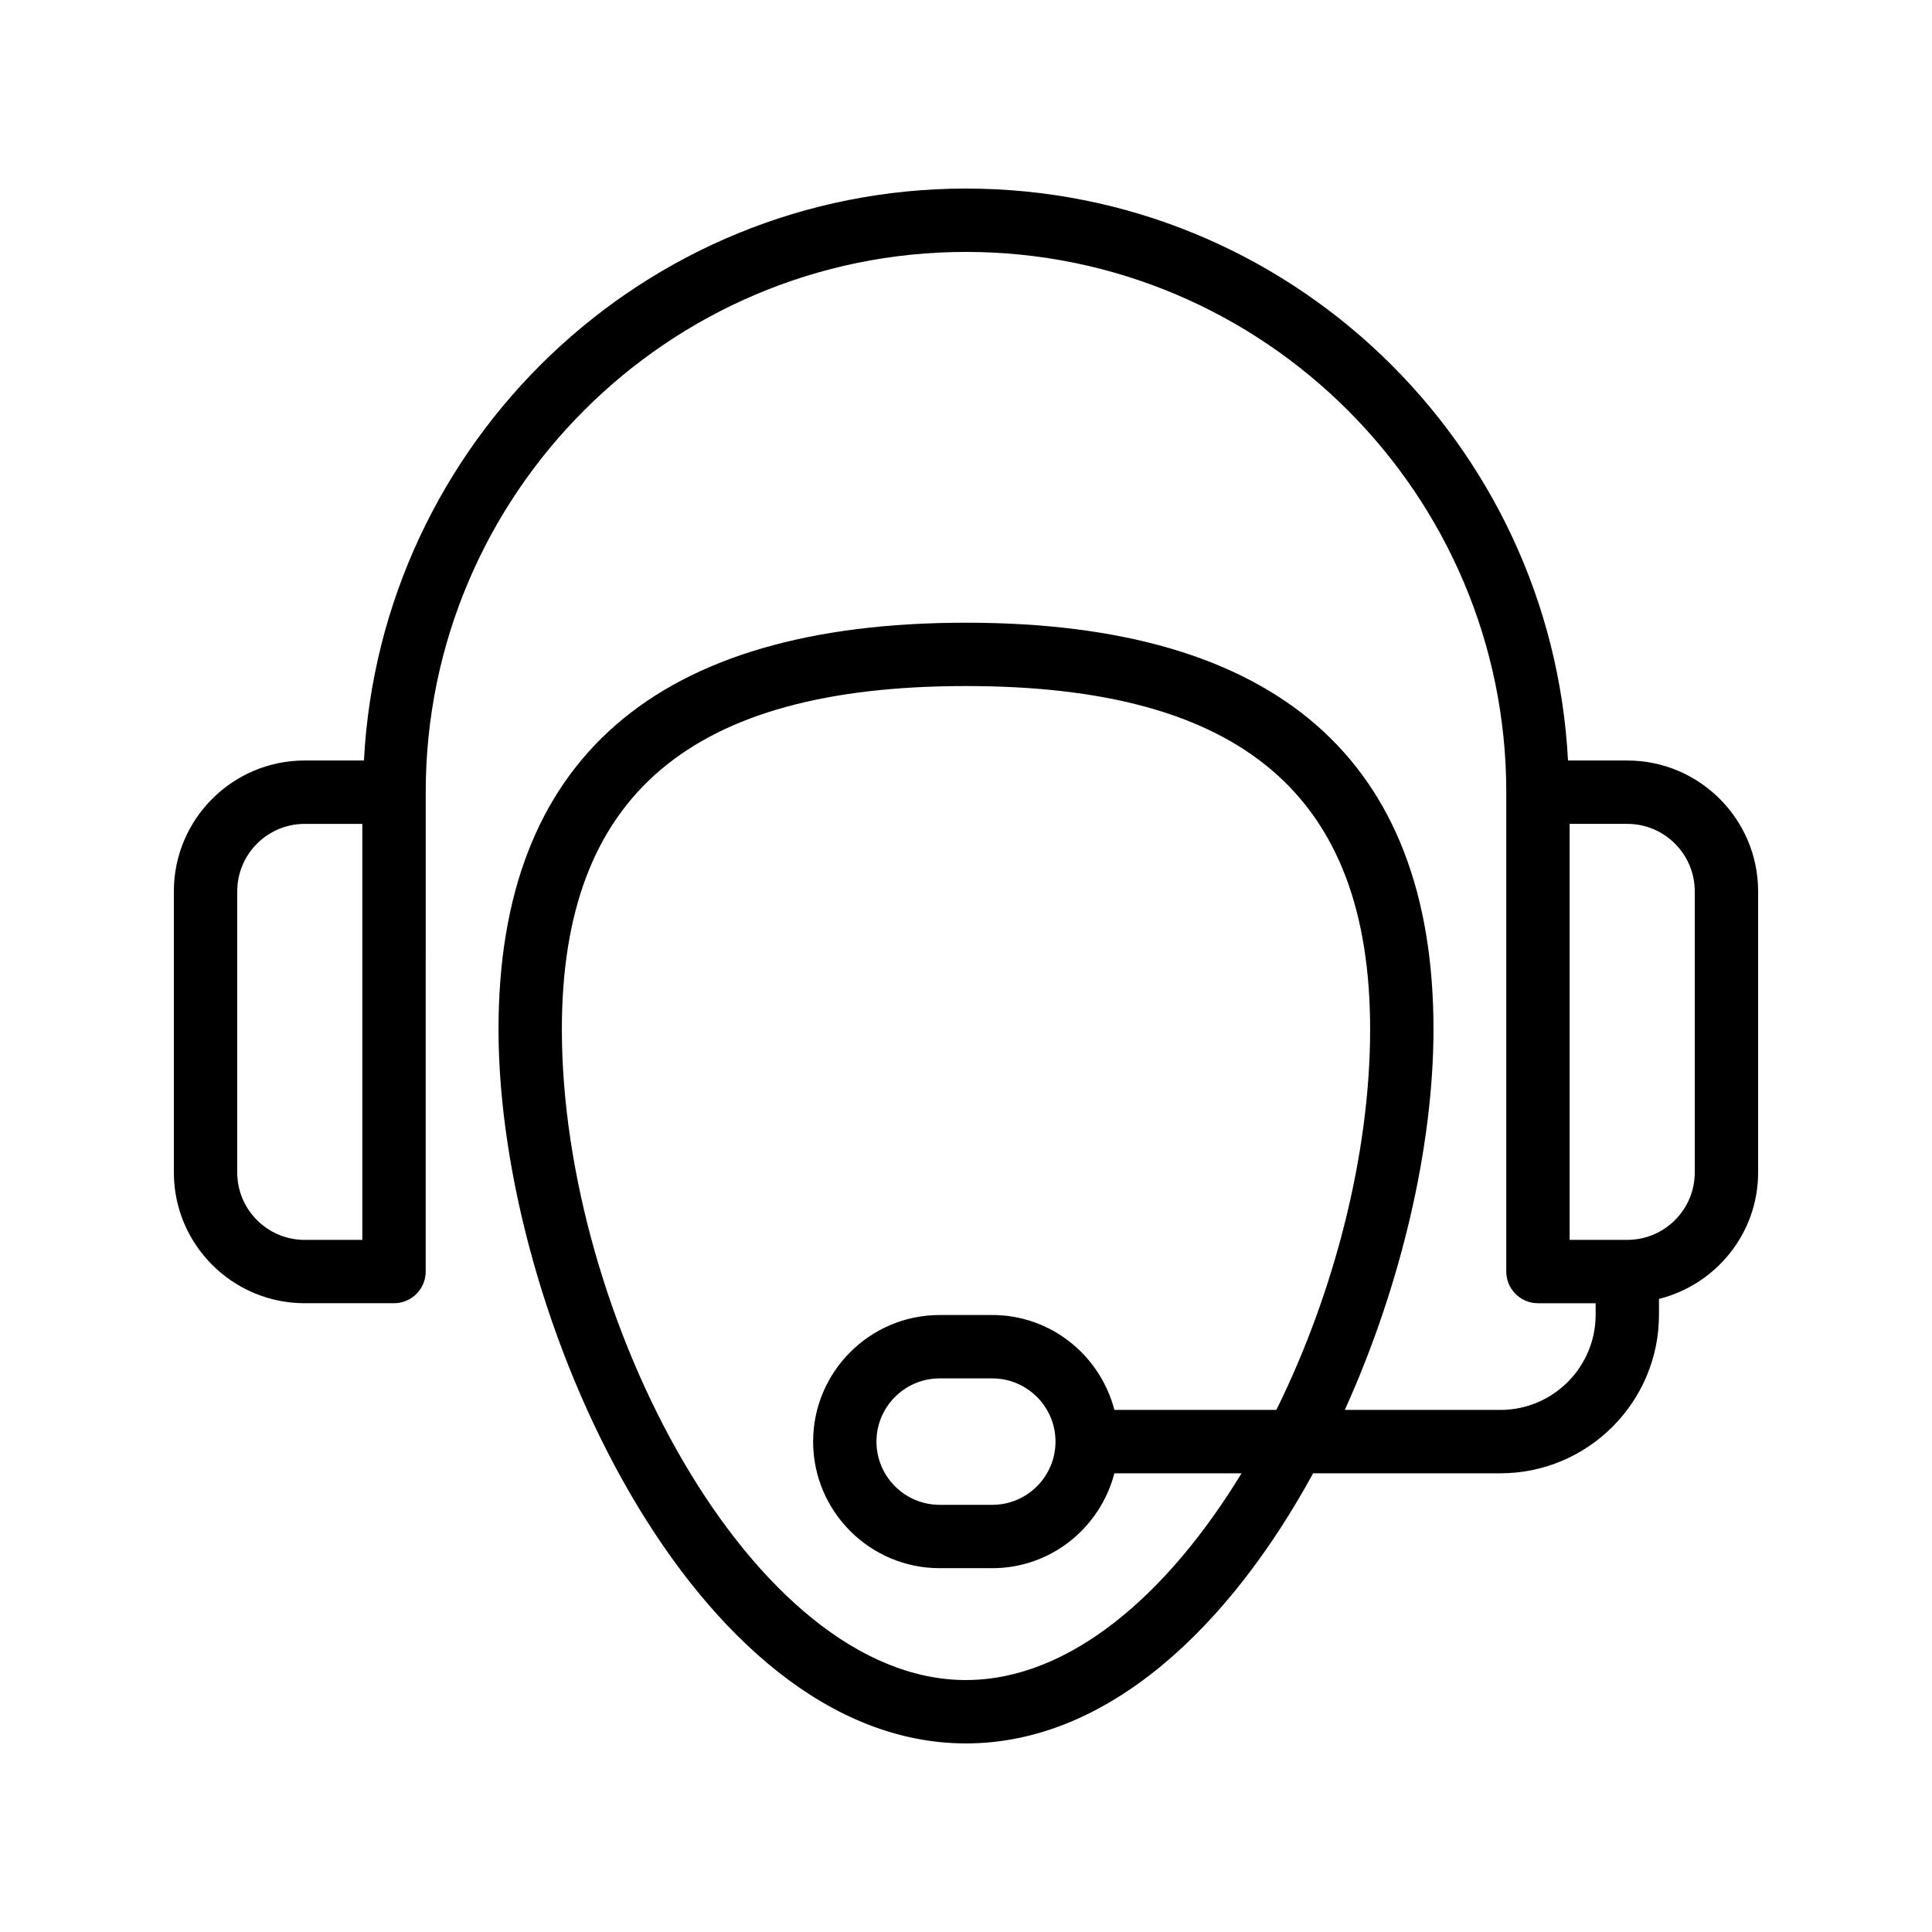
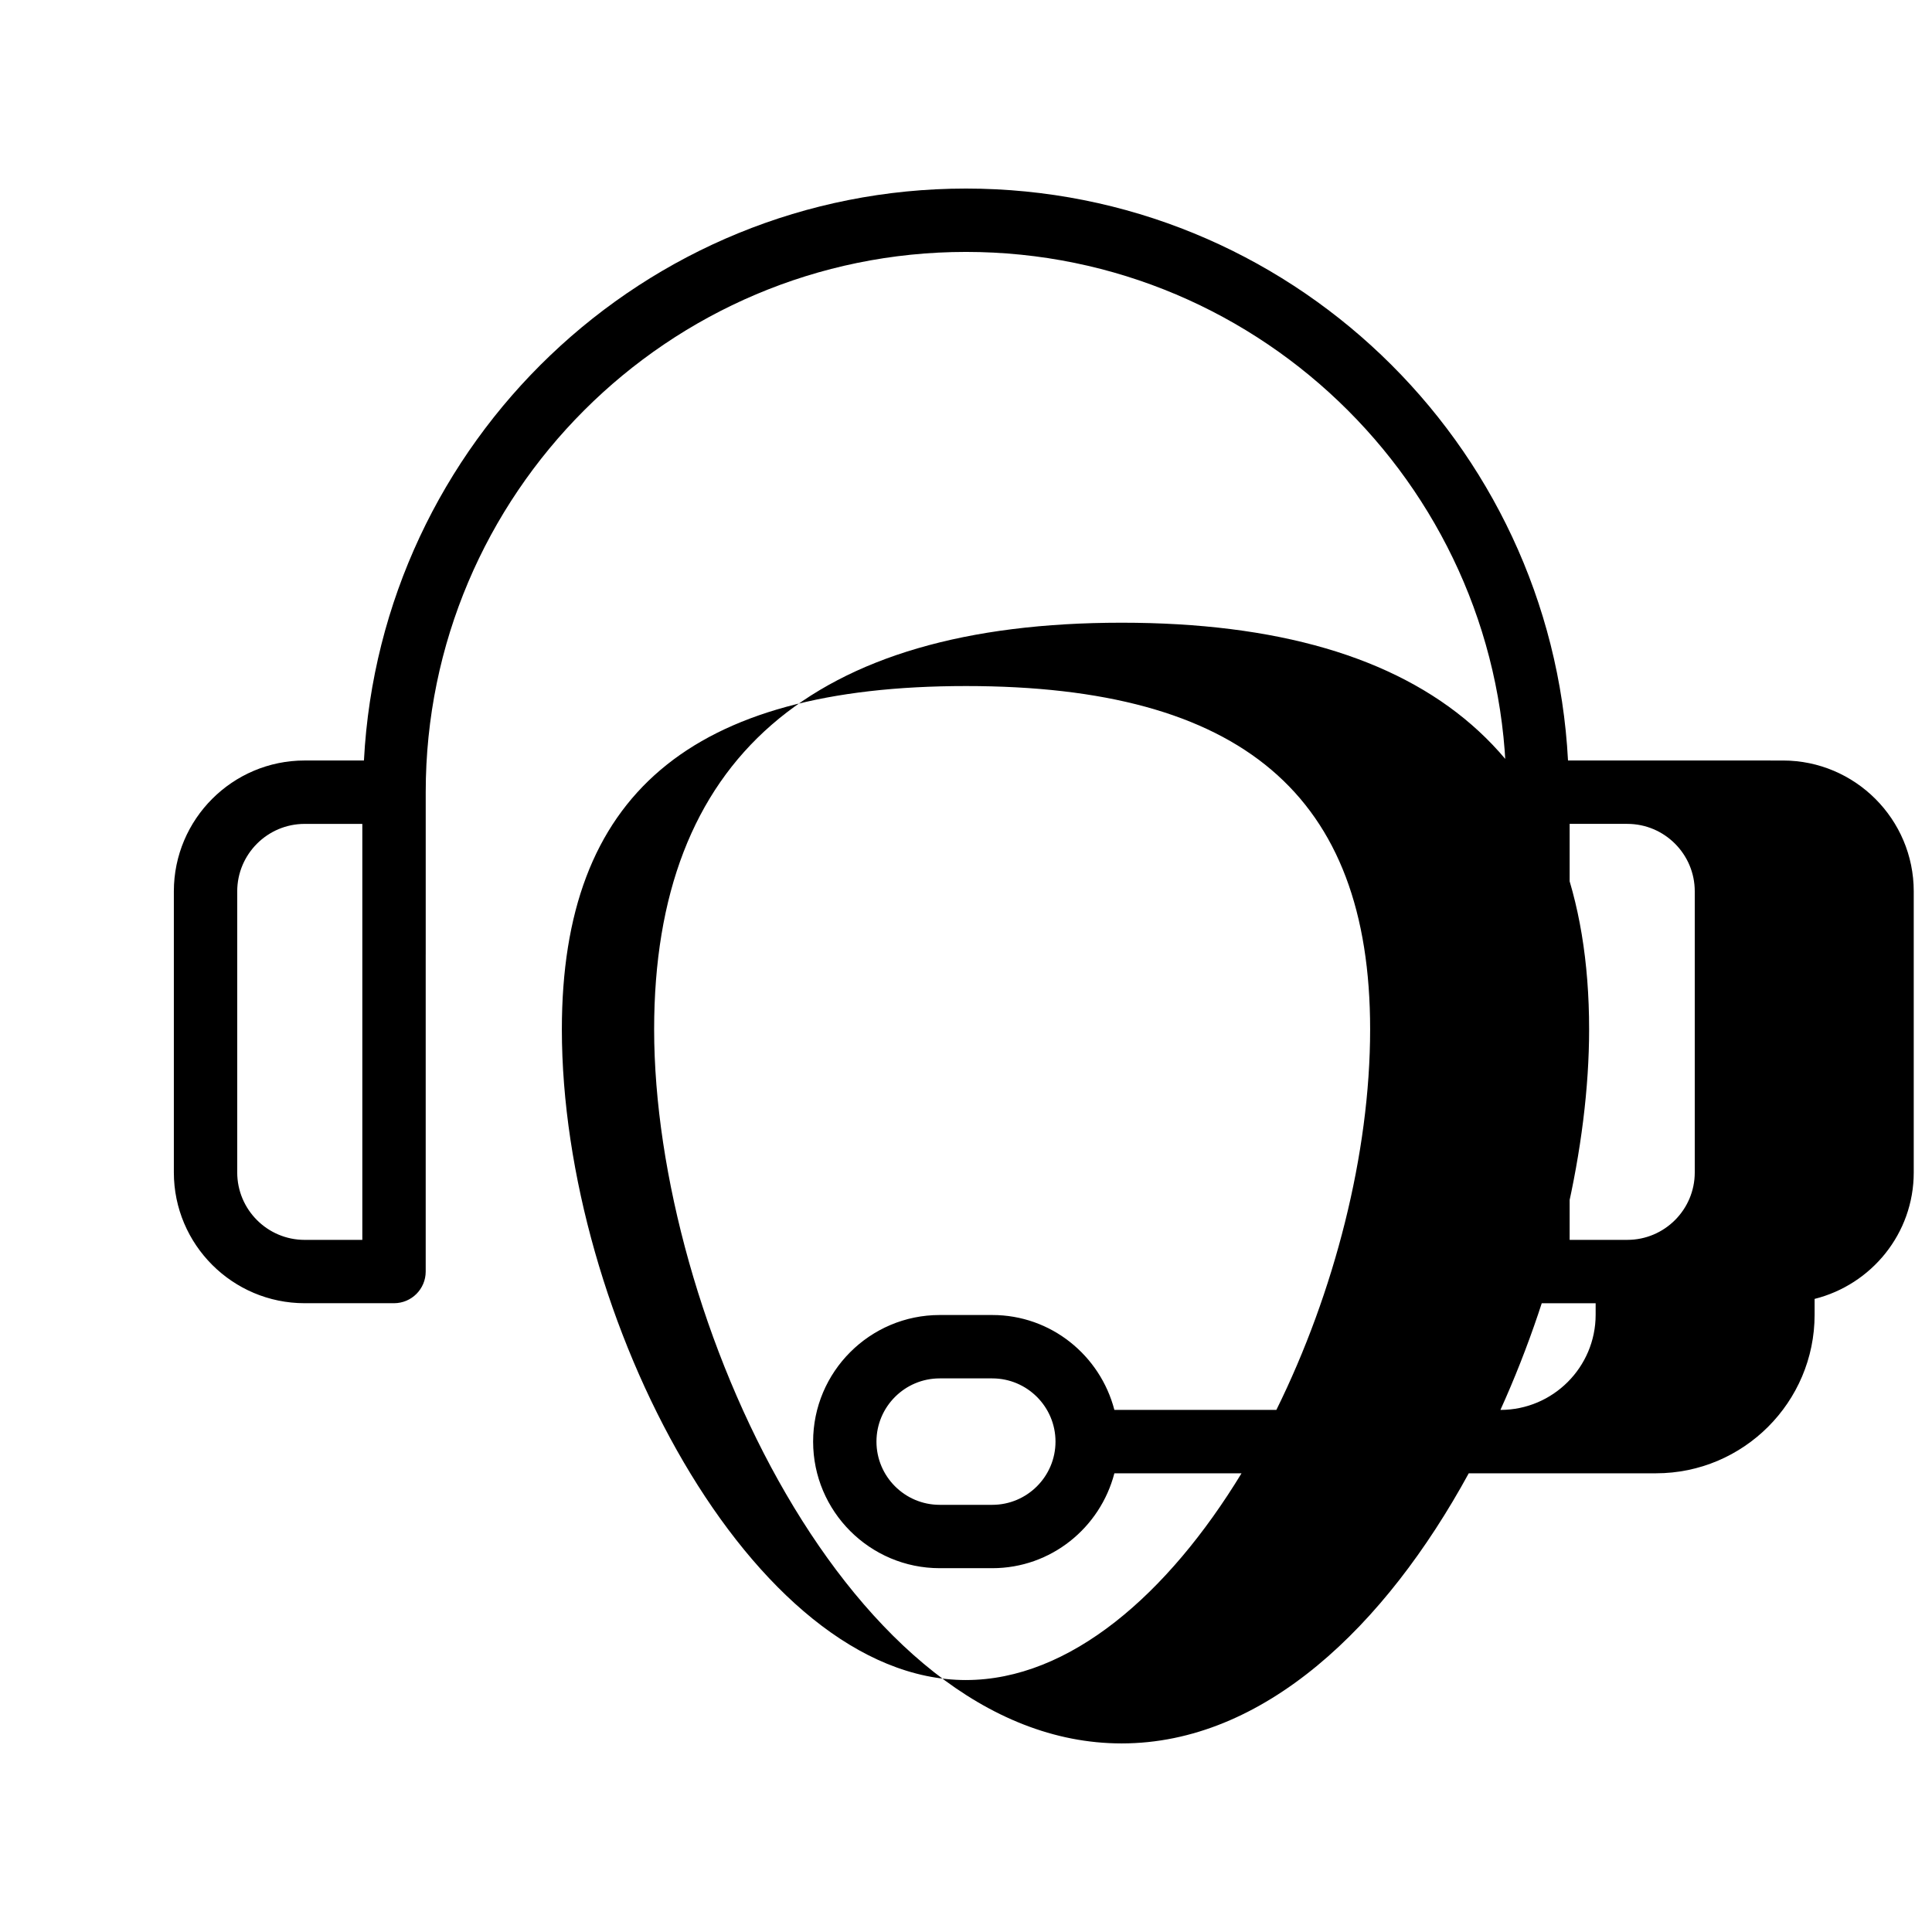
<svg xmlns="http://www.w3.org/2000/svg" fill="#000000" width="800px" height="800px" version="1.1" viewBox="144 144 512 512">
-   <path d="m575.25 345.54h-15.711c-4.406-84.297-74.172-151.57-159.54-151.57-85.375 0-155.14 67.273-159.55 151.57h-15.715c-19.113 0-34.66 15.555-34.66 34.668v74.496c0 19.113 15.547 34.66 34.66 34.66h23.684c4.637 0 8.398-3.754 8.398-8.398v-83.949c0-0.008 0.004-0.012 0.004-0.02v-43.066c0-78.941 64.227-143.17 143.18-143.17s143.18 64.23 143.18 143.17v127.04c0 4.641 3.758 8.398 8.398 8.398h15.285v3.043c0 13.914-11.32 25.23-25.234 25.23h-41.242c14.953-33.012 23.504-69.953 23.504-100.85 0-71.512-41.68-107.77-123.89-107.77-82.207 0-123.89 36.262-123.89 107.77 0 76.203 52.023 189.23 123.89 189.23 37.668 0 69.863-31.066 91.992-71.586h49.629c23.172 0 42.027-18.852 42.027-42.023v-4.191c15.051-3.777 26.27-17.309 26.27-33.512v-74.496c0-19.117-15.551-34.672-34.664-34.672zm-335.23 127.04h-15.285c-9.852 0-17.867-8.012-17.867-17.867v-74.496c0-9.855 8.016-17.875 17.867-17.875h15.285zm159.98 116.65c-56.676 0-107.1-96.434-107.1-172.44 0-62.066 34.031-90.98 107.1-90.98 73.066 0 107.1 28.914 107.1 90.98 0 32.957-9.488 69.742-24.848 100.85h-42.93c-3.754-14.422-16.773-25.148-32.355-25.148h-13.93c-18.5 0-33.551 15.047-33.551 33.547s15.051 33.547 33.551 33.547h13.93c15.582 0 28.602-10.727 32.355-25.148h33.699c-19.516 32.055-45.523 54.789-73.02 54.789zm23.719-63.188c0 9.242-7.516 16.754-16.758 16.754h-13.93c-9.242 0-16.758-7.512-16.758-16.754 0-9.242 7.516-16.754 16.758-16.754h13.93c9.242 0 16.758 7.512 16.758 16.754zm169.41-71.332c0 9.855-8.016 17.867-17.871 17.867h-15.285v-110.24h15.285c9.855 0 17.871 8.02 17.871 17.875z" />
+   <path d="m575.25 345.54h-15.711c-4.406-84.297-74.172-151.57-159.54-151.57-85.375 0-155.14 67.273-159.55 151.57h-15.715c-19.113 0-34.66 15.555-34.66 34.668v74.496c0 19.113 15.547 34.66 34.66 34.66h23.684c4.637 0 8.398-3.754 8.398-8.398v-83.949c0-0.008 0.004-0.012 0.004-0.02v-43.066c0-78.941 64.227-143.17 143.18-143.17s143.18 64.23 143.18 143.17v127.04c0 4.641 3.758 8.398 8.398 8.398h15.285v3.043c0 13.914-11.32 25.23-25.234 25.23c14.953-33.012 23.504-69.953 23.504-100.85 0-71.512-41.68-107.77-123.89-107.77-82.207 0-123.89 36.262-123.89 107.77 0 76.203 52.023 189.23 123.89 189.23 37.668 0 69.863-31.066 91.992-71.586h49.629c23.172 0 42.027-18.852 42.027-42.023v-4.191c15.051-3.777 26.27-17.309 26.27-33.512v-74.496c0-19.117-15.551-34.672-34.664-34.672zm-335.23 127.04h-15.285c-9.852 0-17.867-8.012-17.867-17.867v-74.496c0-9.855 8.016-17.875 17.867-17.875h15.285zm159.98 116.65c-56.676 0-107.1-96.434-107.1-172.44 0-62.066 34.031-90.98 107.1-90.98 73.066 0 107.1 28.914 107.1 90.98 0 32.957-9.488 69.742-24.848 100.85h-42.93c-3.754-14.422-16.773-25.148-32.355-25.148h-13.93c-18.5 0-33.551 15.047-33.551 33.547s15.051 33.547 33.551 33.547h13.93c15.582 0 28.602-10.727 32.355-25.148h33.699c-19.516 32.055-45.523 54.789-73.02 54.789zm23.719-63.188c0 9.242-7.516 16.754-16.758 16.754h-13.93c-9.242 0-16.758-7.512-16.758-16.754 0-9.242 7.516-16.754 16.758-16.754h13.93c9.242 0 16.758 7.512 16.758 16.754zm169.41-71.332c0 9.855-8.016 17.867-17.871 17.867h-15.285v-110.24h15.285c9.855 0 17.871 8.02 17.871 17.875z" />
</svg>